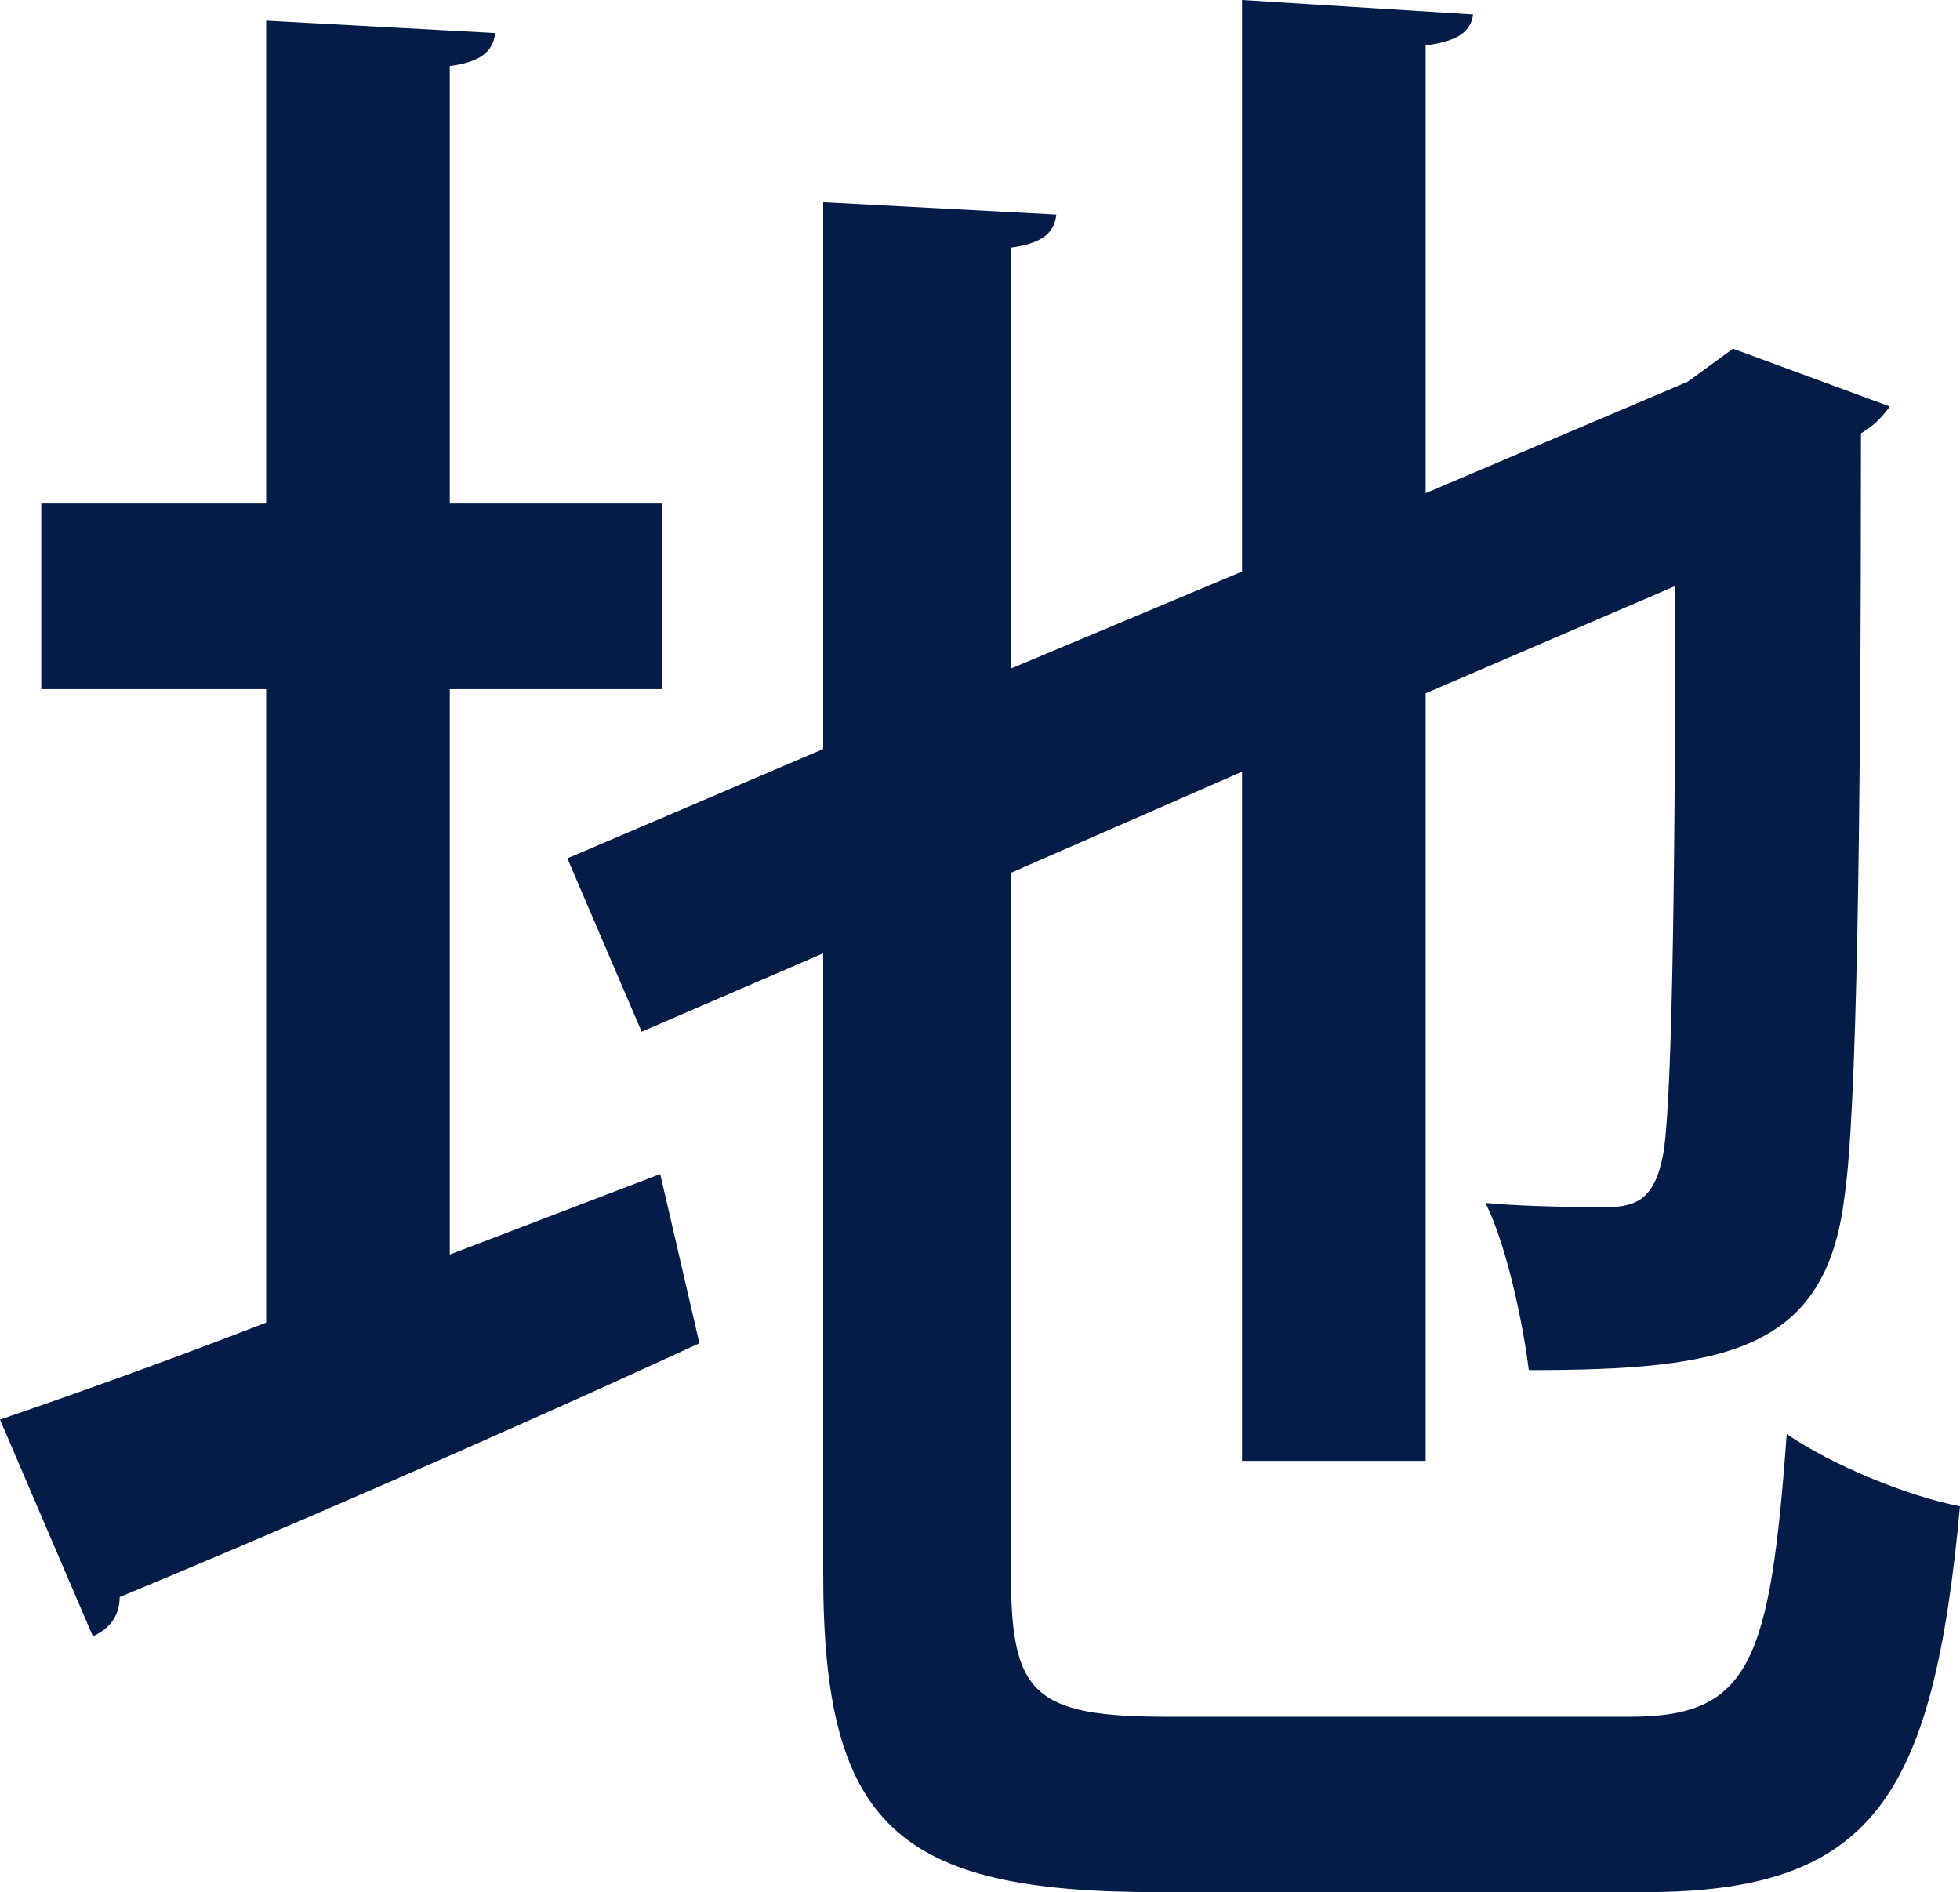
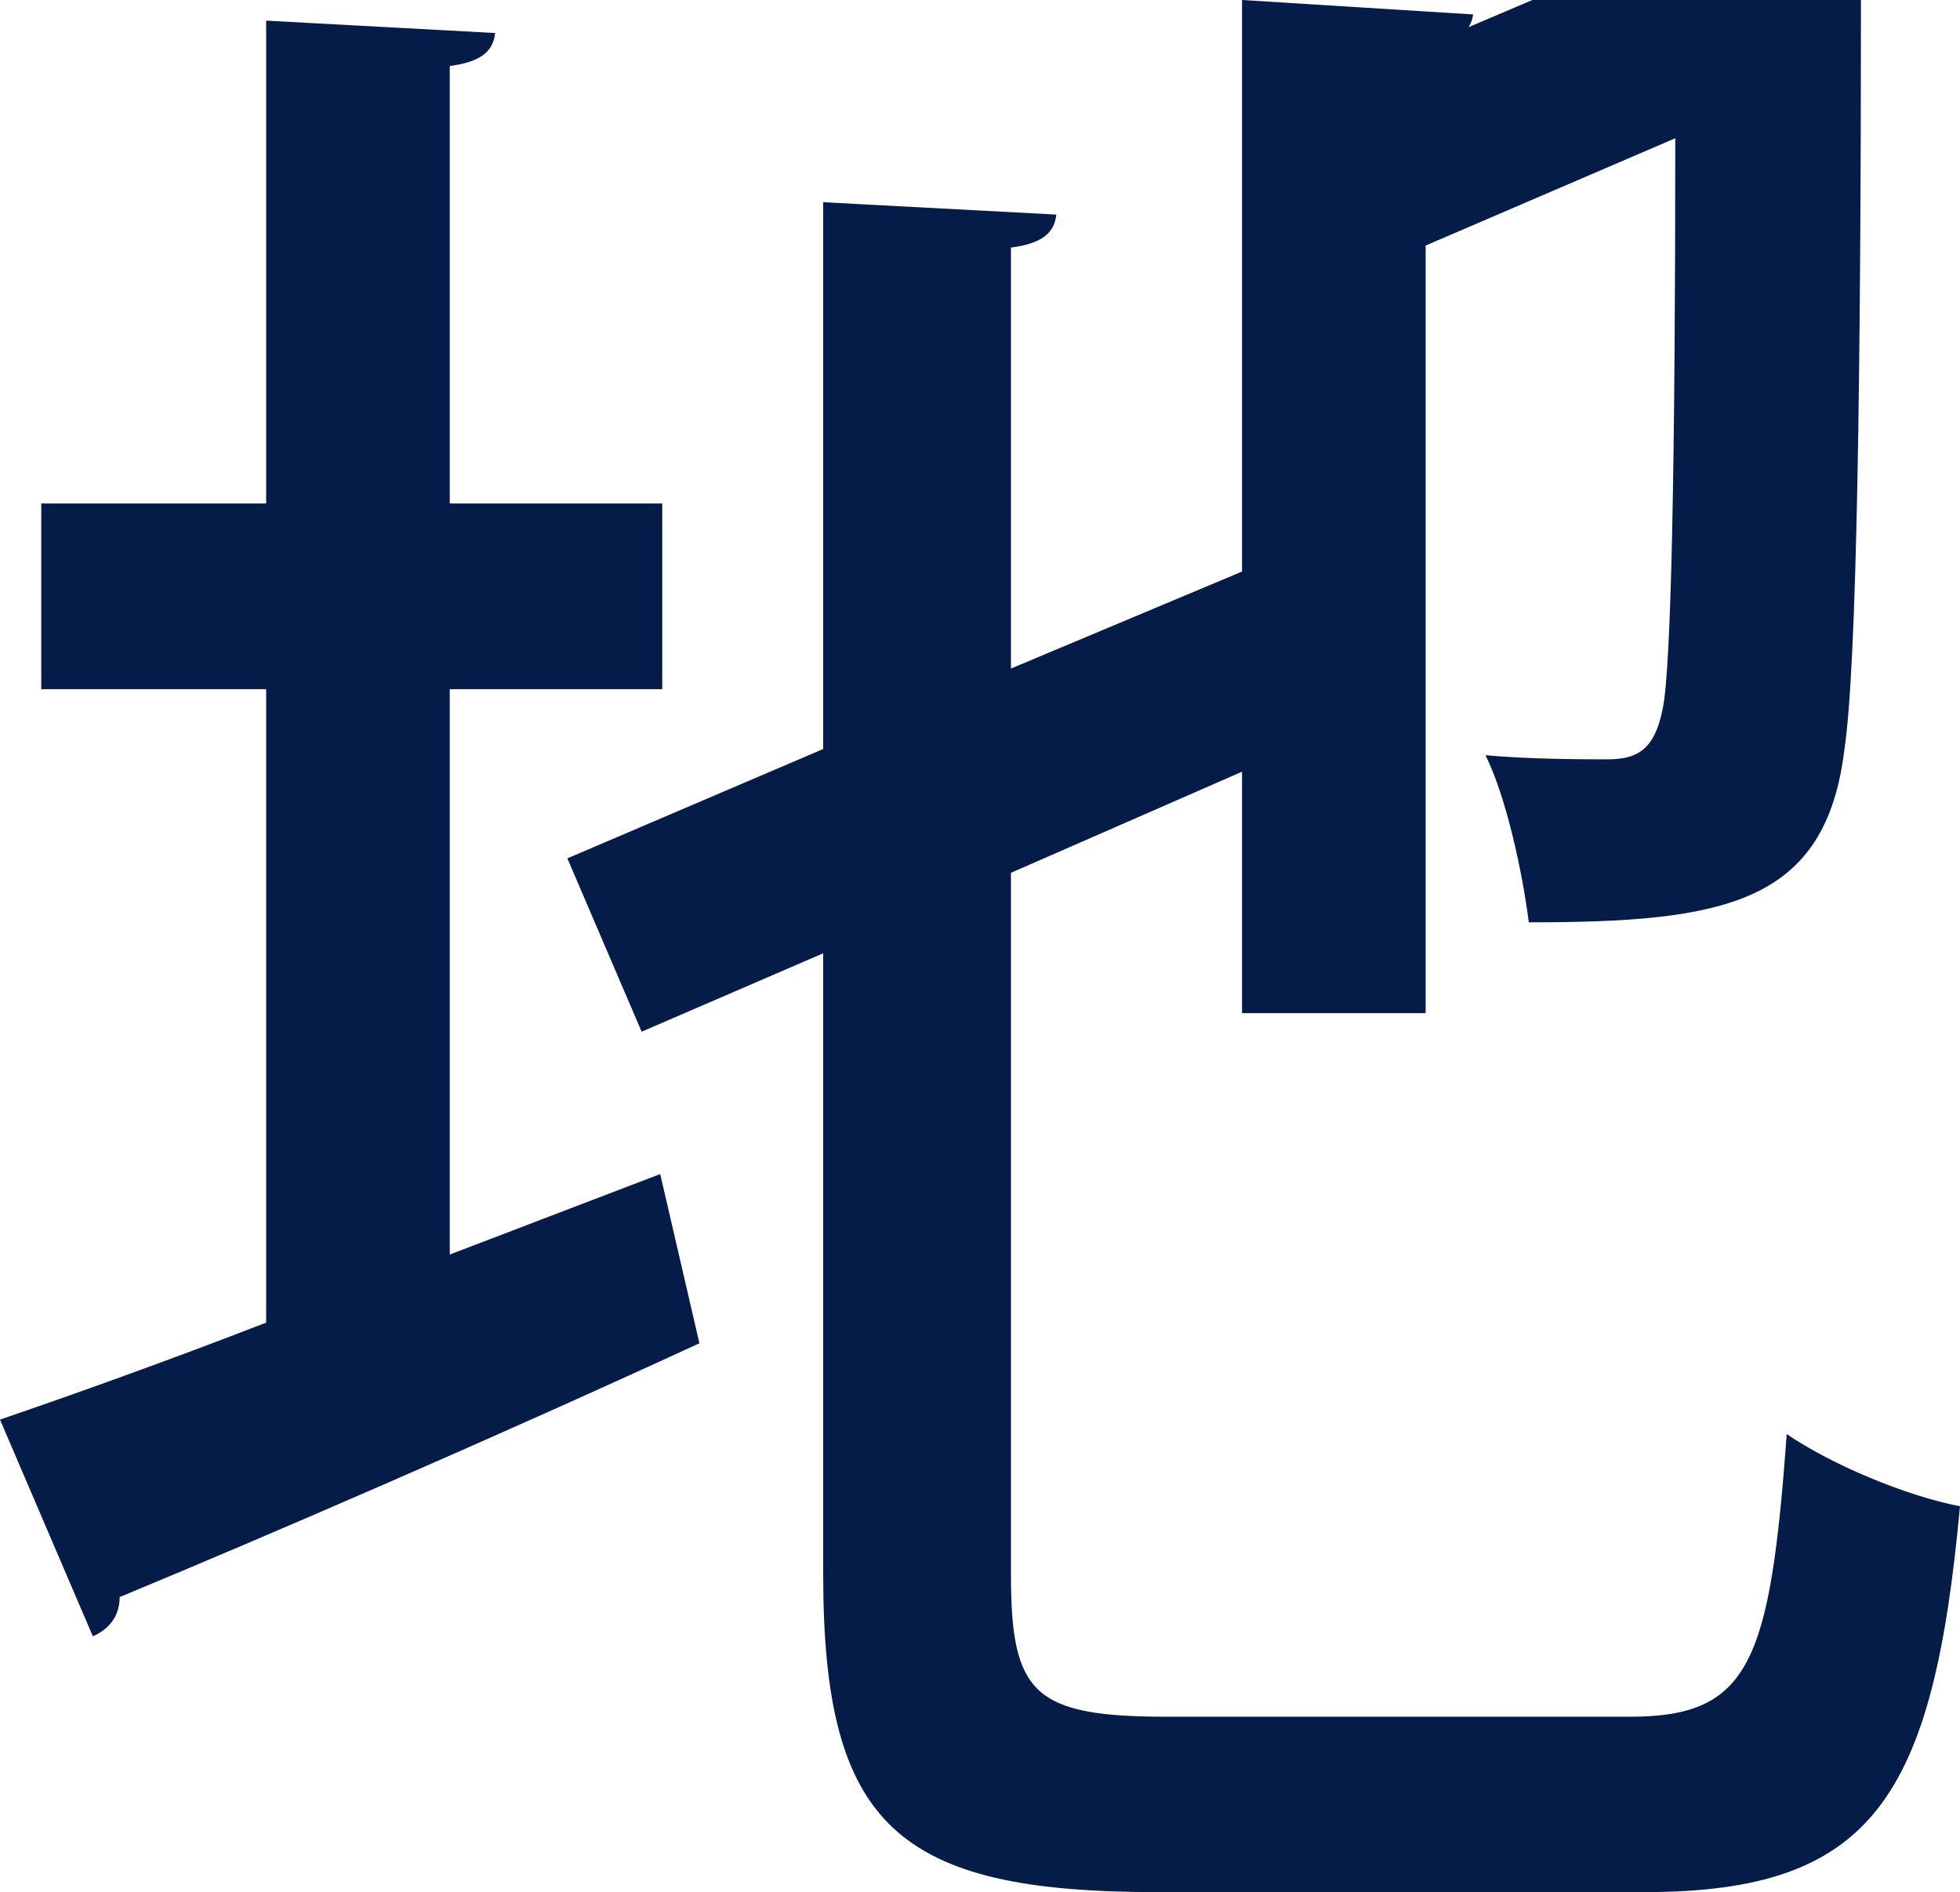
<svg xmlns="http://www.w3.org/2000/svg" data-name="レイヤー 2" viewBox="0 0 152 146.72">
-   <path d="M78.4 67.68v54.4c0 9.28 1.76 11.04 12.16 11.04h35.84c9.28 0 10.88-4.16 12.16-21.92 3.52 2.4 9.28 4.8 13.44 5.6-2.08 22.56-6.72 29.92-24.48 29.92H89.76c-20.16 0-25.92-5.12-25.92-24.64V73.92L49.76 80 44 66.56l19.84-8.48v-42.4l18.08.96c-.16 1.44-1.12 2.24-3.52 2.56v32.64l17.92-7.52V0l17.92 1.12c-.16 1.28-1.12 2.08-3.68 2.4v34.72l20.32-8.64 3.52-2.56 12.16 4.48c-.48.64-1.12 1.44-2.24 2.08 0 30.56-.32 52.8-1.28 59.2-1.44 12-9.28 13.44-24.48 13.44-.48-3.84-1.76-9.76-3.36-12.96 3.36.32 7.84.32 9.44.32 2.24 0 3.68-.64 4.32-4 .64-3.2.96-18.72.96-44.16l-19.36 8.32v59.52H96.32V59.84L78.4 67.68ZM34.88 53.44v43.84l16.32-6.24 3.04 13.12c-16.32 7.52-33.76 15.04-44.96 19.68 0 1.6-.96 2.56-2.08 3.04L0 110.08c5.6-1.92 12.8-4.48 20.64-7.52V53.44H3.2v-14.4h17.44V1.6l17.76.96C38.24 4 37.28 4.8 34.88 5.12v33.92h16.48v14.4H34.88Z" style="fill:#051c48" data-name="レイヤー 1" />
+   <path d="M78.4 67.68v54.4c0 9.28 1.76 11.04 12.16 11.04h35.84c9.28 0 10.88-4.16 12.16-21.92 3.52 2.4 9.28 4.8 13.44 5.6-2.08 22.56-6.72 29.92-24.48 29.92H89.76c-20.16 0-25.92-5.12-25.92-24.64V73.92L49.76 80 44 66.56l19.84-8.48v-42.4l18.08.96c-.16 1.44-1.12 2.24-3.52 2.56v32.64l17.92-7.52V0l17.92 1.12c-.16 1.28-1.12 2.08-3.68 2.4l20.32-8.64 3.52-2.56 12.16 4.48c-.48.64-1.12 1.44-2.24 2.08 0 30.56-.32 52.8-1.28 59.2-1.44 12-9.28 13.44-24.48 13.44-.48-3.84-1.76-9.76-3.36-12.96 3.36.32 7.84.32 9.44.32 2.24 0 3.68-.64 4.32-4 .64-3.2.96-18.72.96-44.16l-19.36 8.32v59.52H96.32V59.84L78.4 67.68ZM34.88 53.44v43.84l16.32-6.24 3.04 13.12c-16.32 7.52-33.76 15.04-44.96 19.68 0 1.6-.96 2.56-2.08 3.04L0 110.08c5.6-1.92 12.8-4.48 20.64-7.52V53.44H3.2v-14.4h17.44V1.6l17.76.96C38.24 4 37.28 4.8 34.88 5.12v33.92h16.48v14.4H34.88Z" style="fill:#051c48" data-name="レイヤー 1" />
</svg>